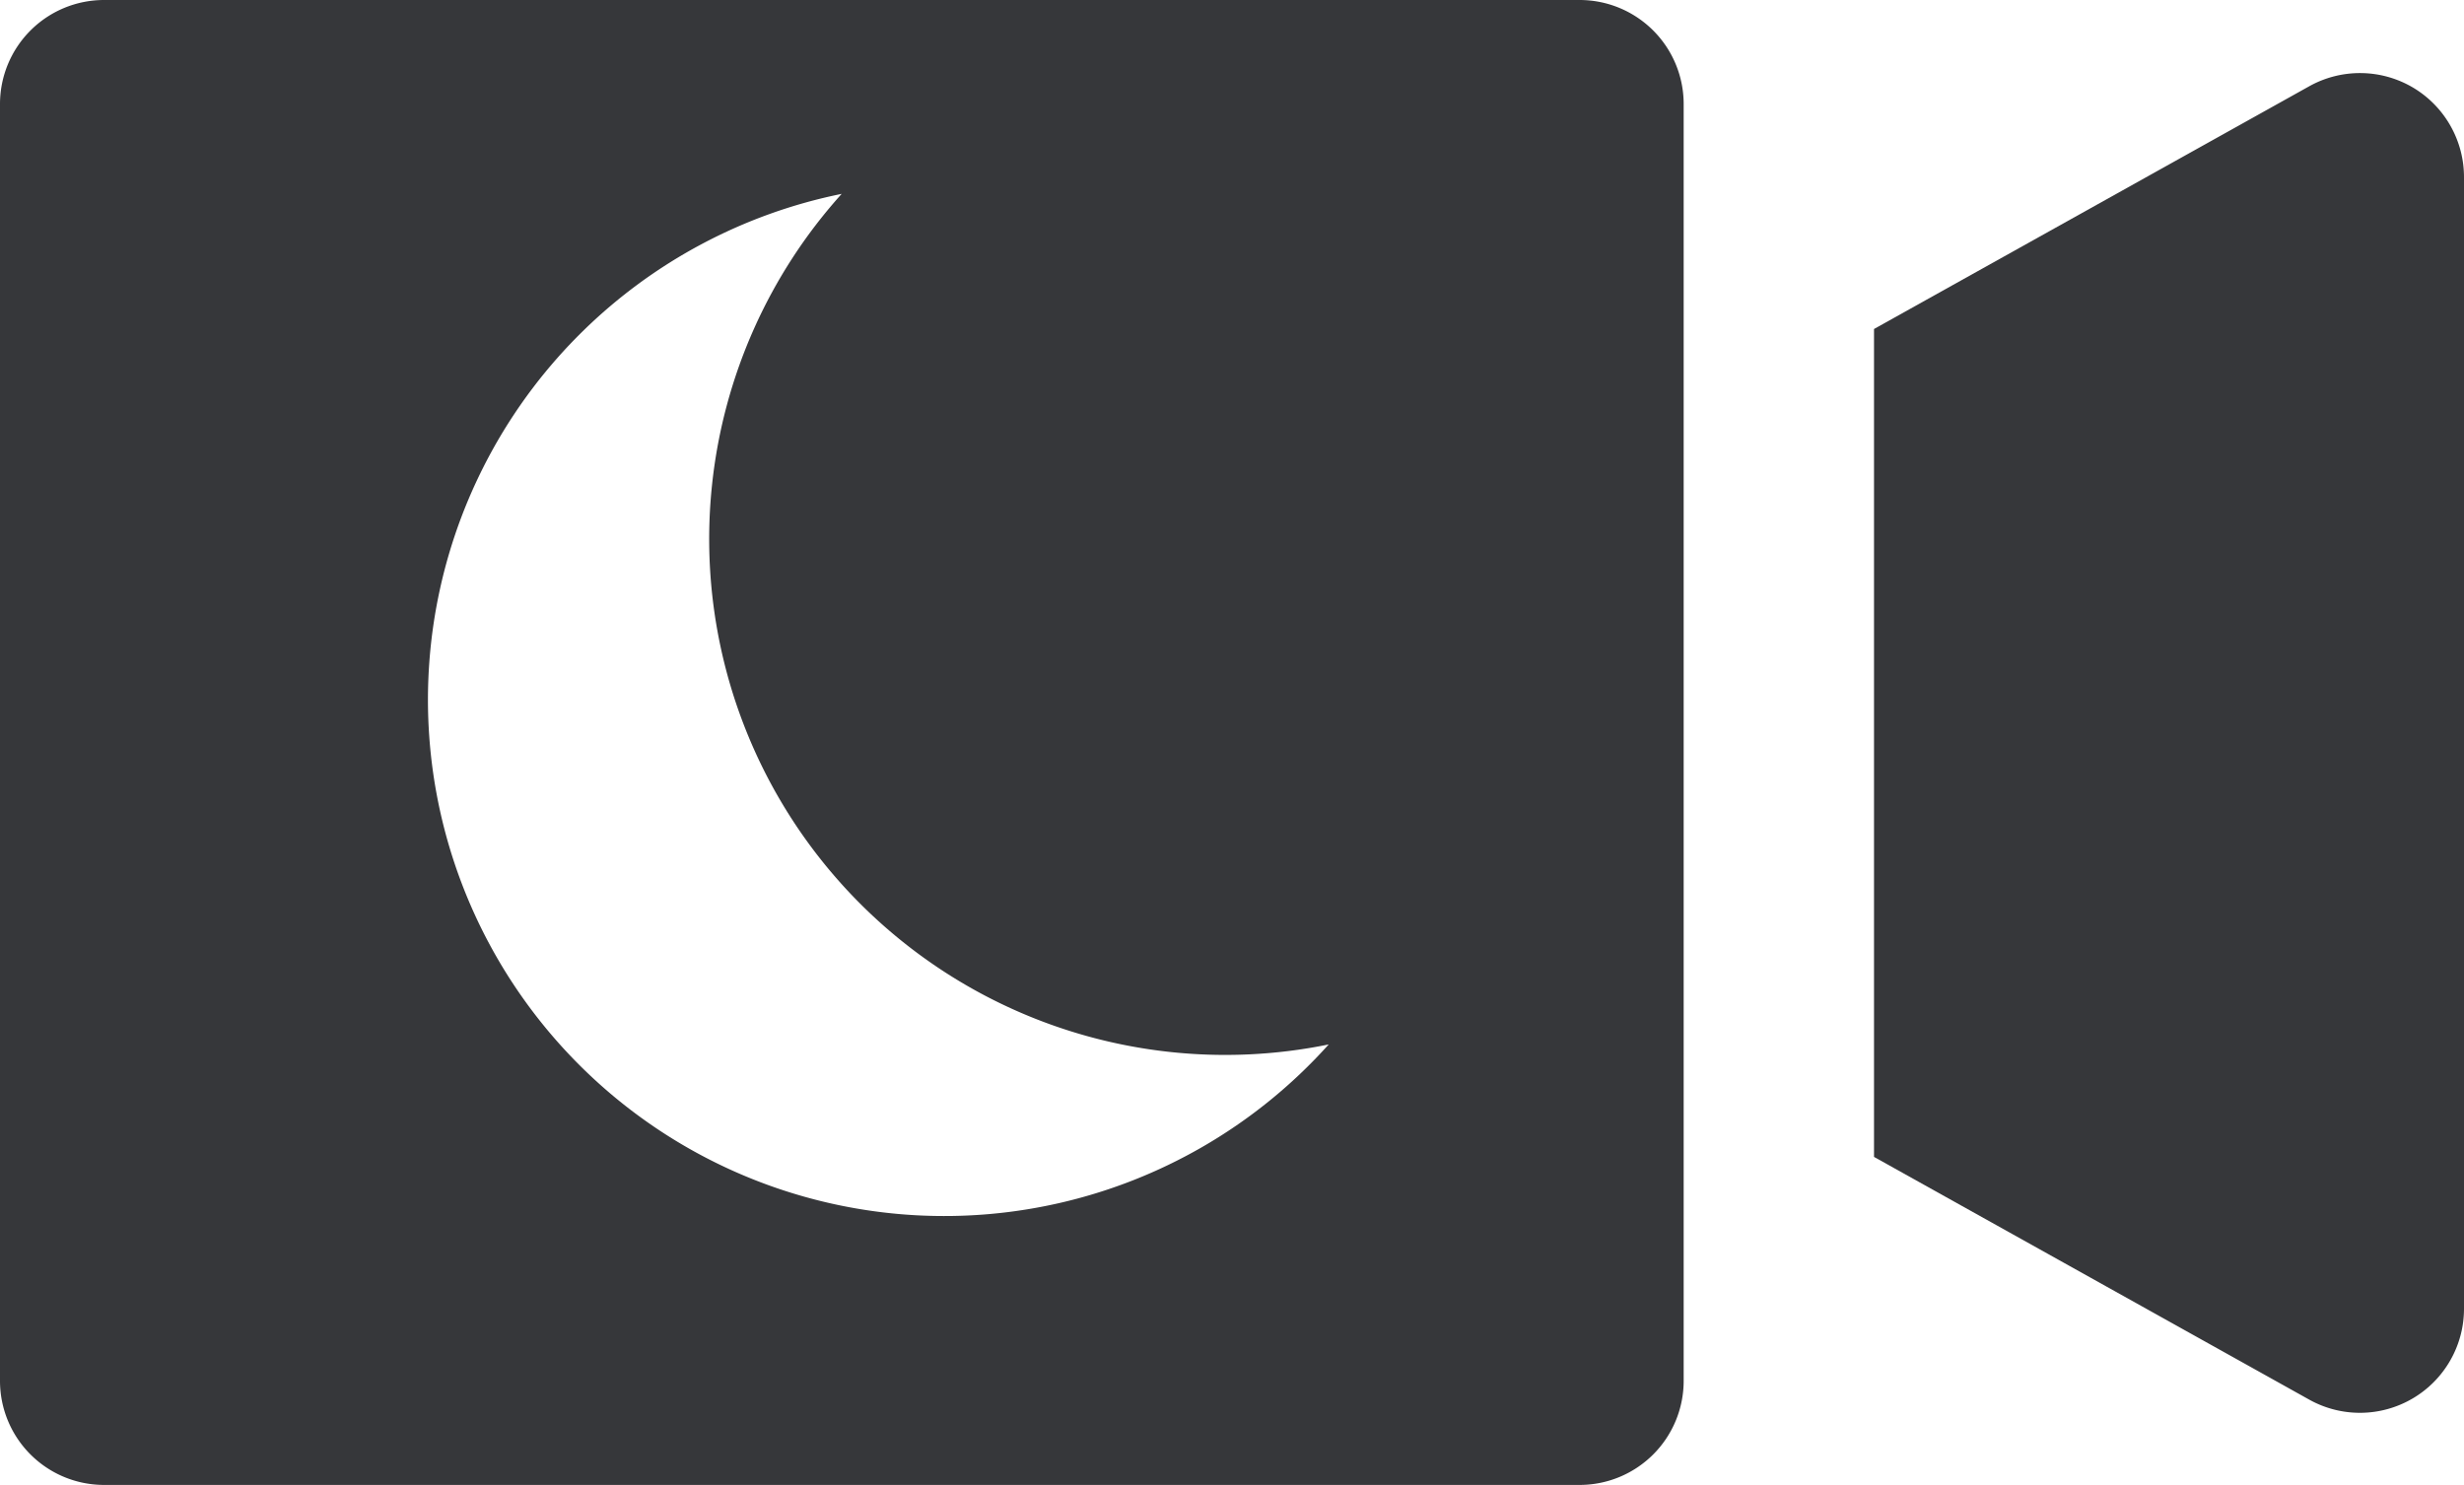
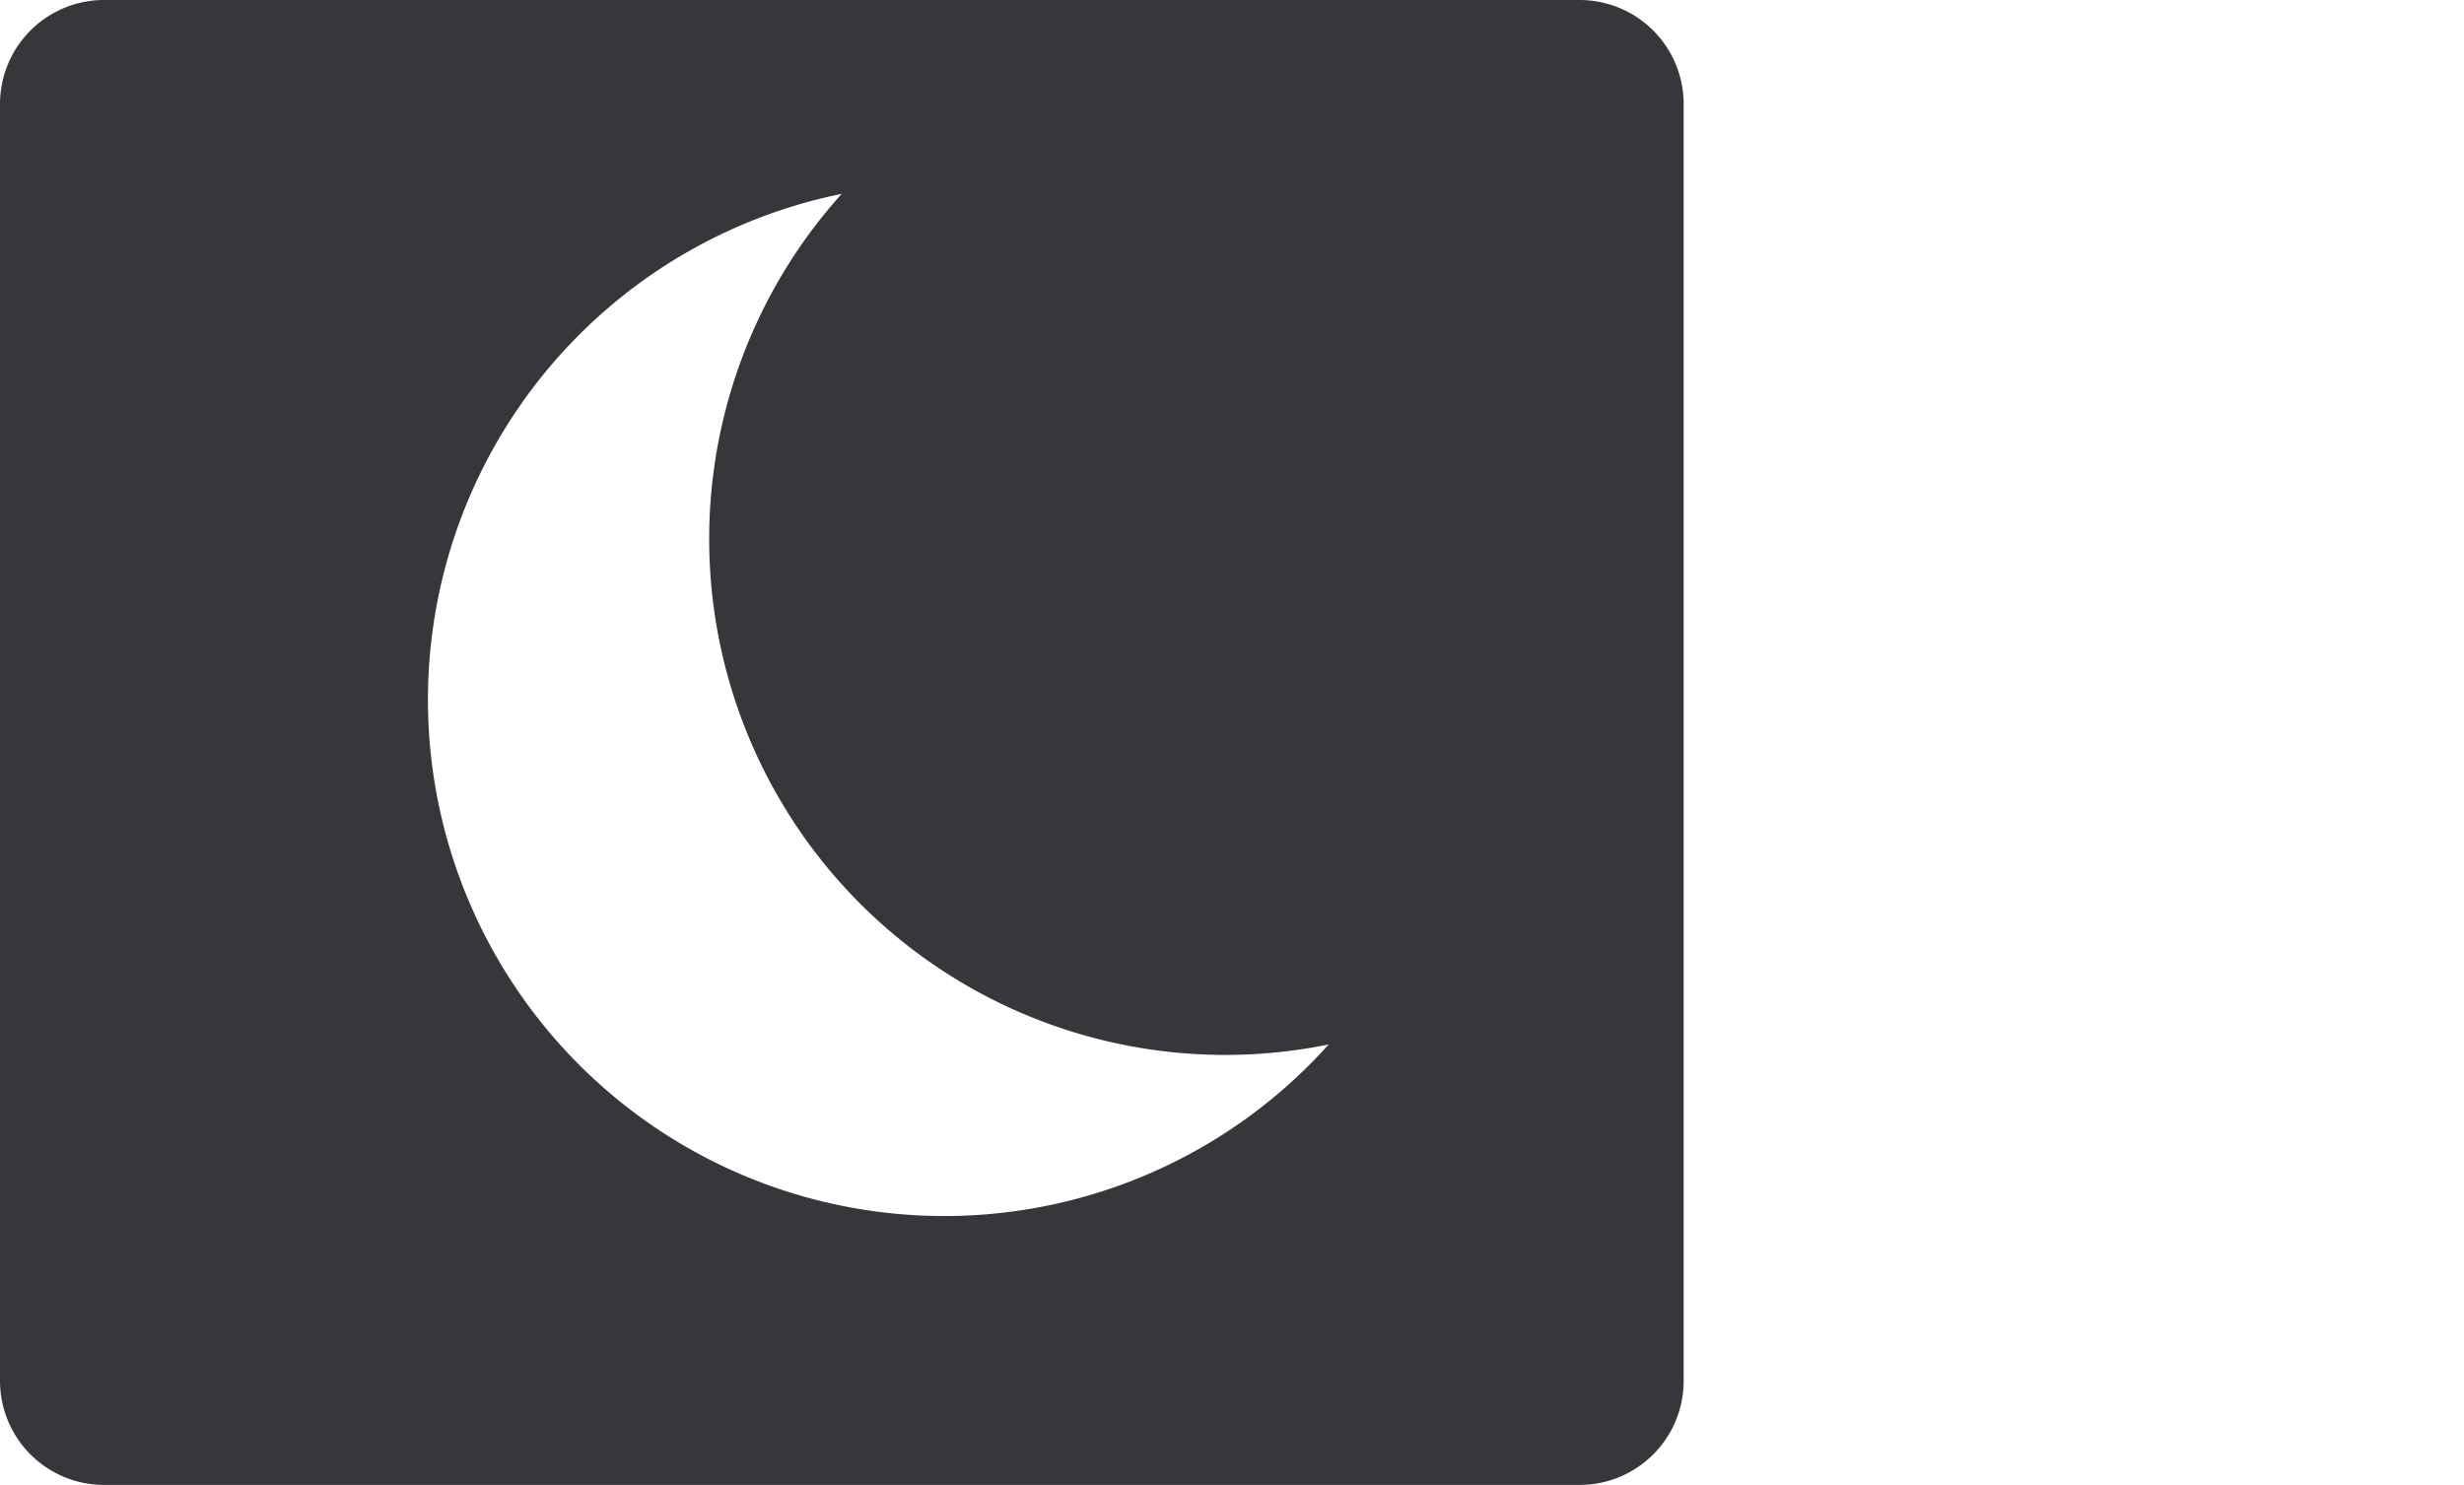
<svg xmlns="http://www.w3.org/2000/svg" width="15.223" height="9.176" viewBox="0 0 15.223 9.176">
  <defs>
    <style>.a{fill:#36373a;}</style>
  </defs>
  <g transform="translate(0 -94.046)">
-     <path class="a" d="M363.451,108.164a.644.644,0,0,0-.639-.007l-2.689,1.5v5.116l2.689,1.5a.643.643,0,0,0,.956-.562v-6.988A.644.644,0,0,0,363.451,108.164Z" transform="translate(-348.545 -13.578)" />
    <path class="a" d="M9.759,94.046H.643A.643.643,0,0,0,0,94.689v7.89a.643.643,0,0,0,.643.643H9.759a.643.643,0,0,0,.643-.643v-7.89A.643.643,0,0,0,9.759,94.046Zm-2.337,7.091A3.19,3.19,0,1,1,5.2,95.244,3.188,3.188,0,0,0,8.209,100.5,3.189,3.189,0,0,1,7.422,101.137Z" />
  </g>
</svg>